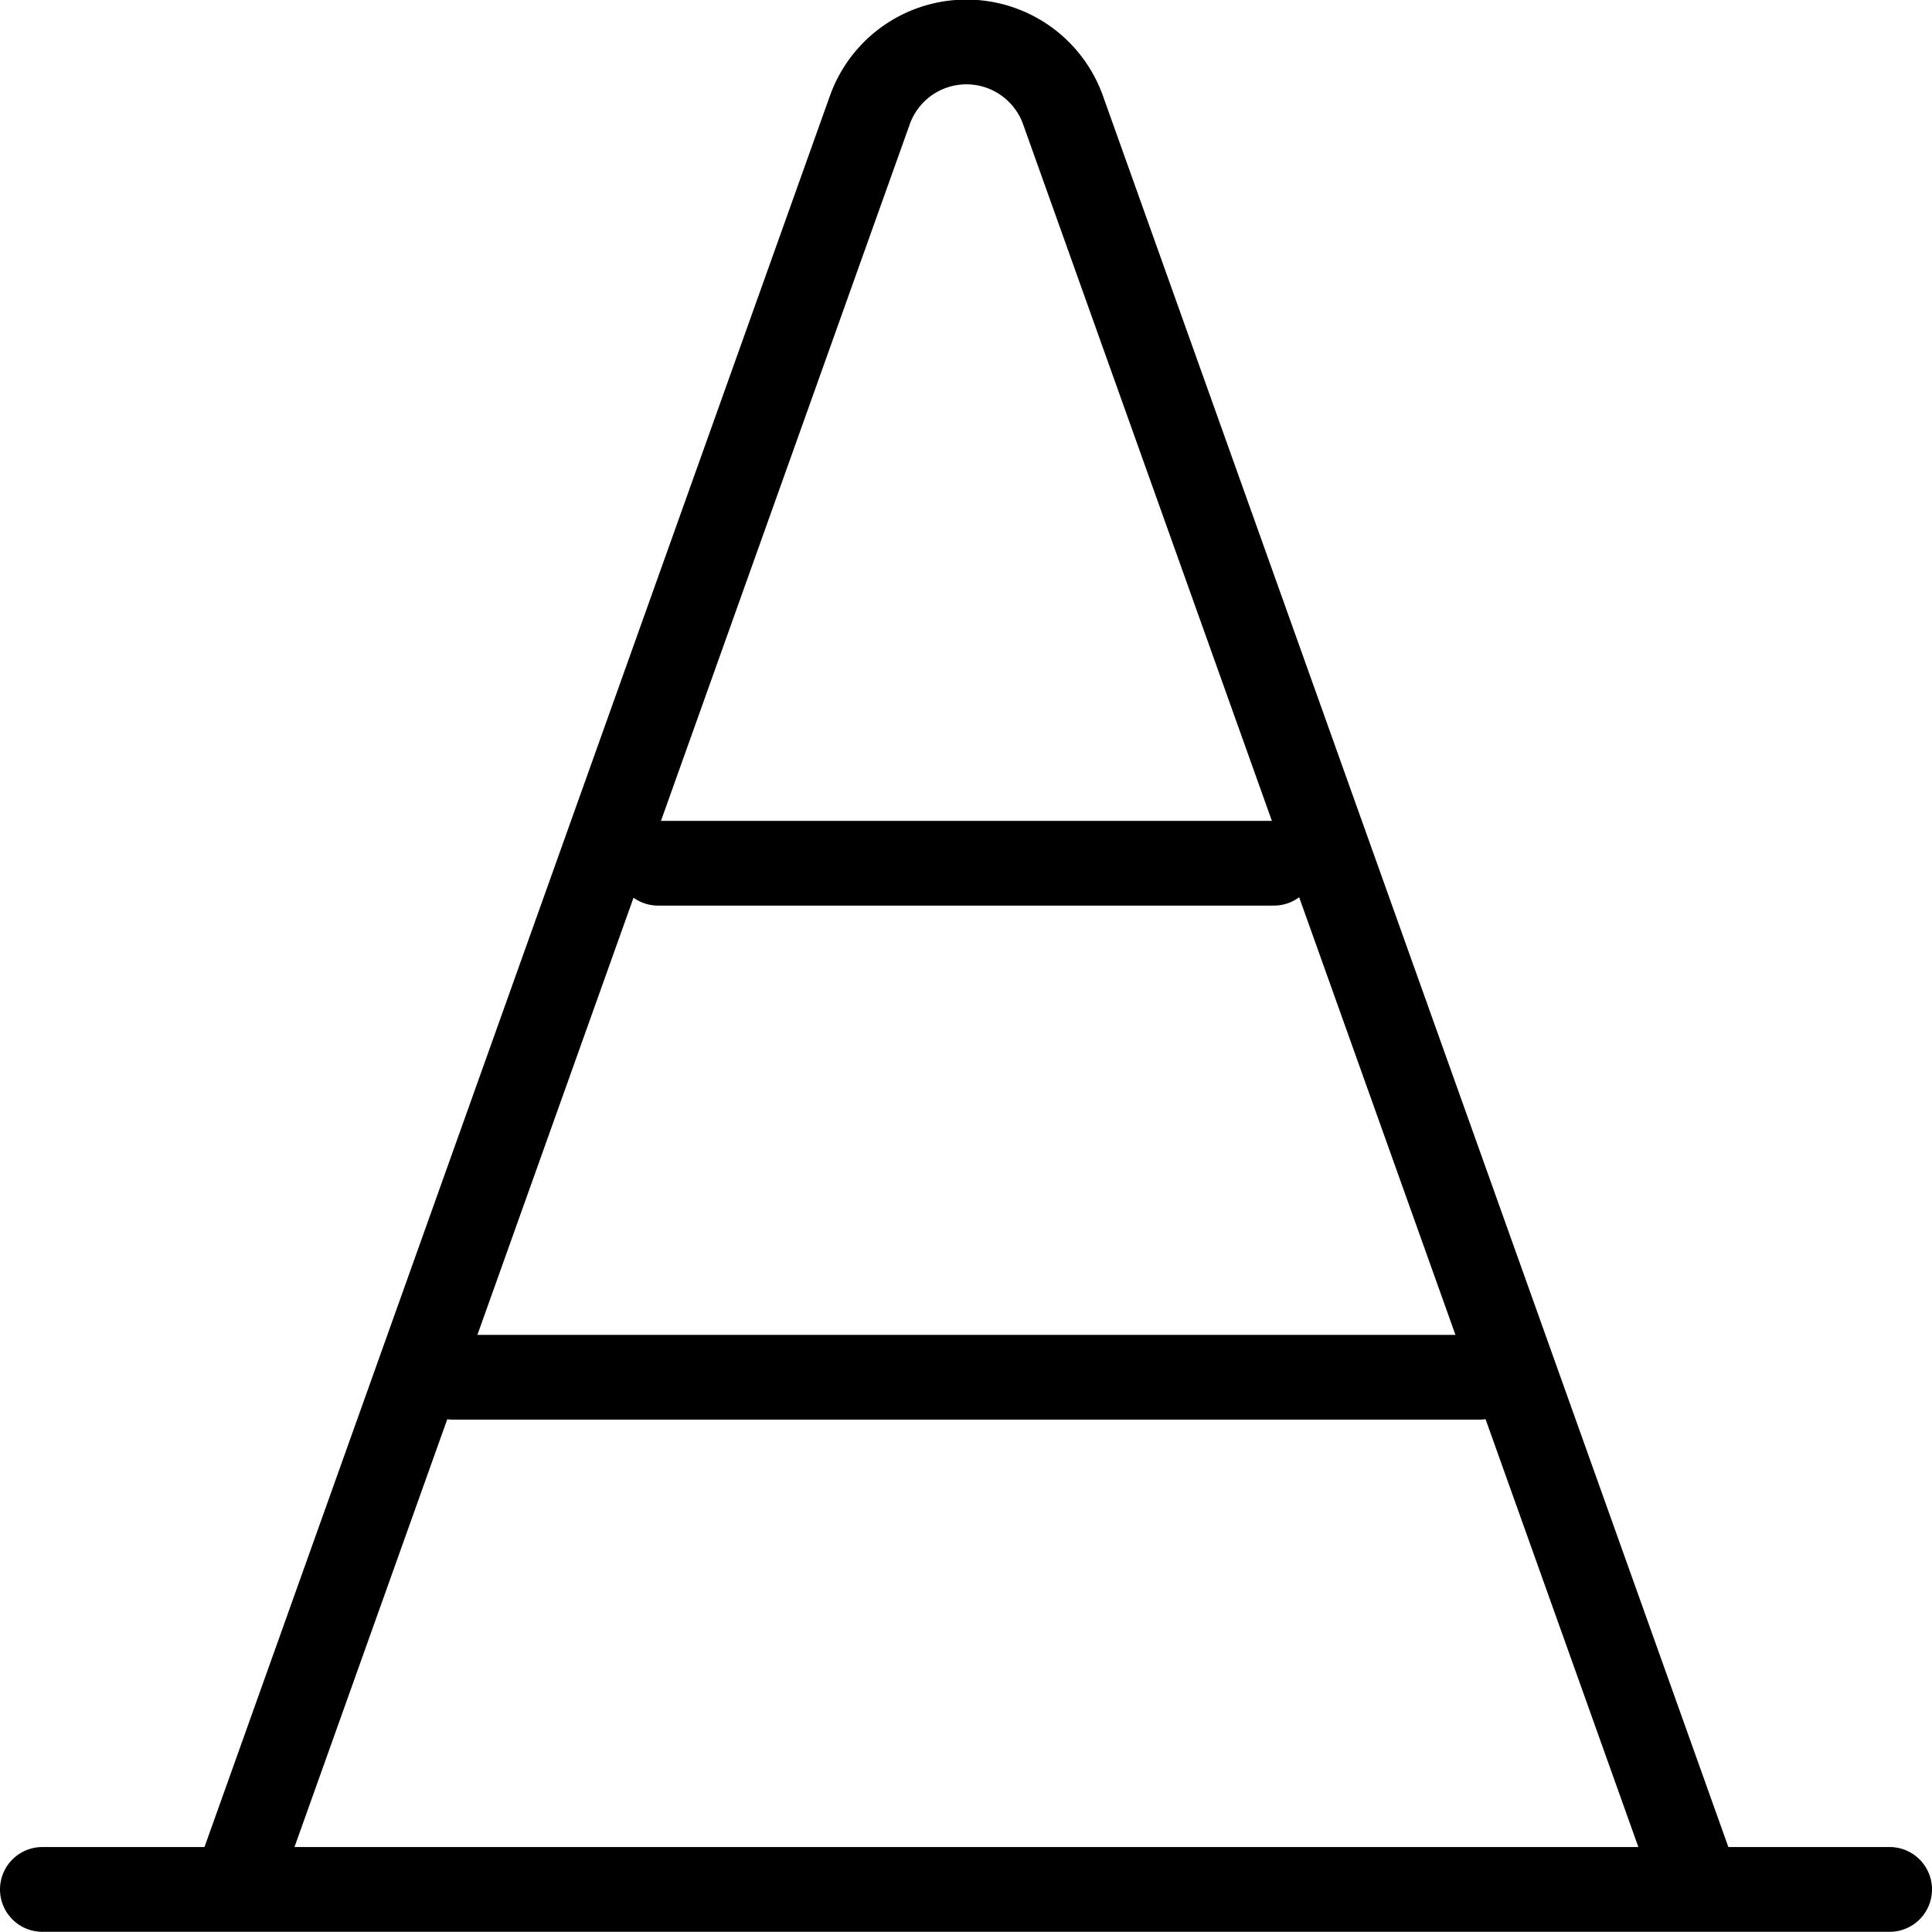
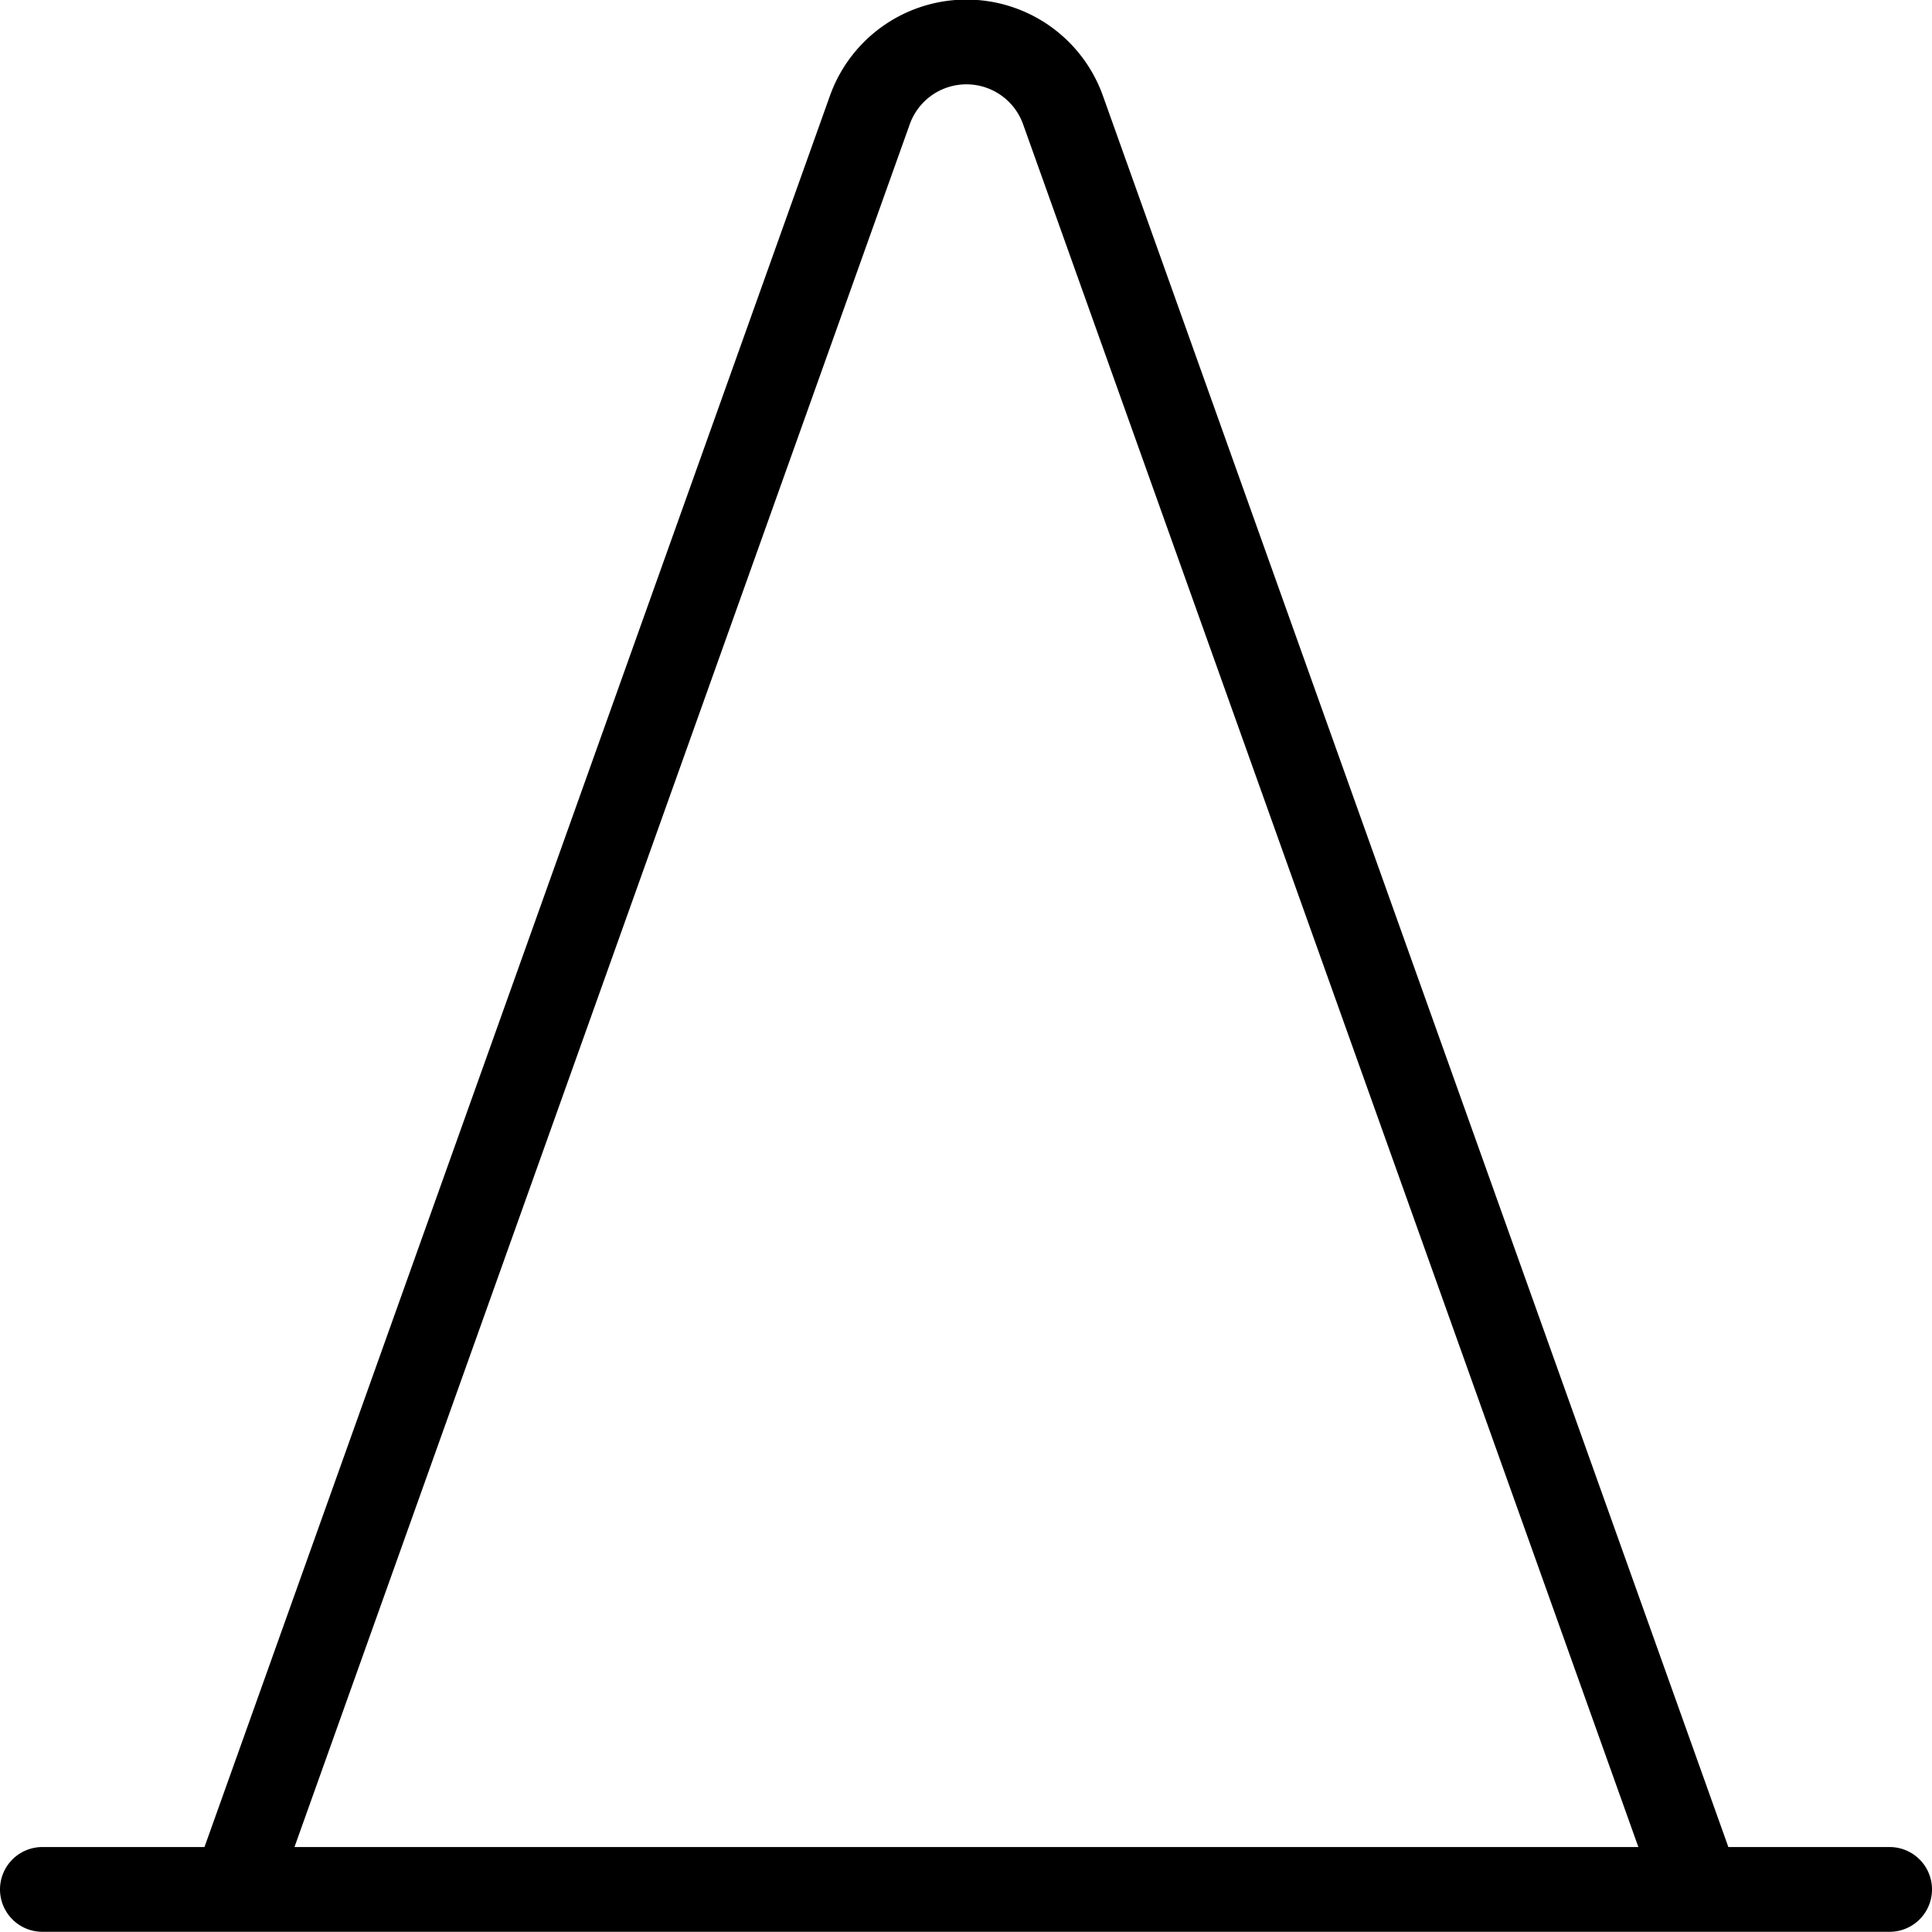
<svg xmlns="http://www.w3.org/2000/svg" viewBox="0 0 91.18 91.17">
  <defs>
    <style>.cls-1{fill:none;stroke:#000;stroke-linecap:round;stroke-linejoin:round;stroke-width:4px;}</style>
  </defs>
  <g id="Layer_2" data-name="Layer 2">
    <g id="content">
-       <path id="secondary" class="cls-1" d="M69.81,65H21.37M60.12,40.74H31.06" />
      <path id="primary" class="cls-1" d="M11.06,89.17l30-84a4.84,4.84,0,0,1,9.1,0l30,84ZM2,89.17H89.18" />
    </g>
  </g>
</svg>